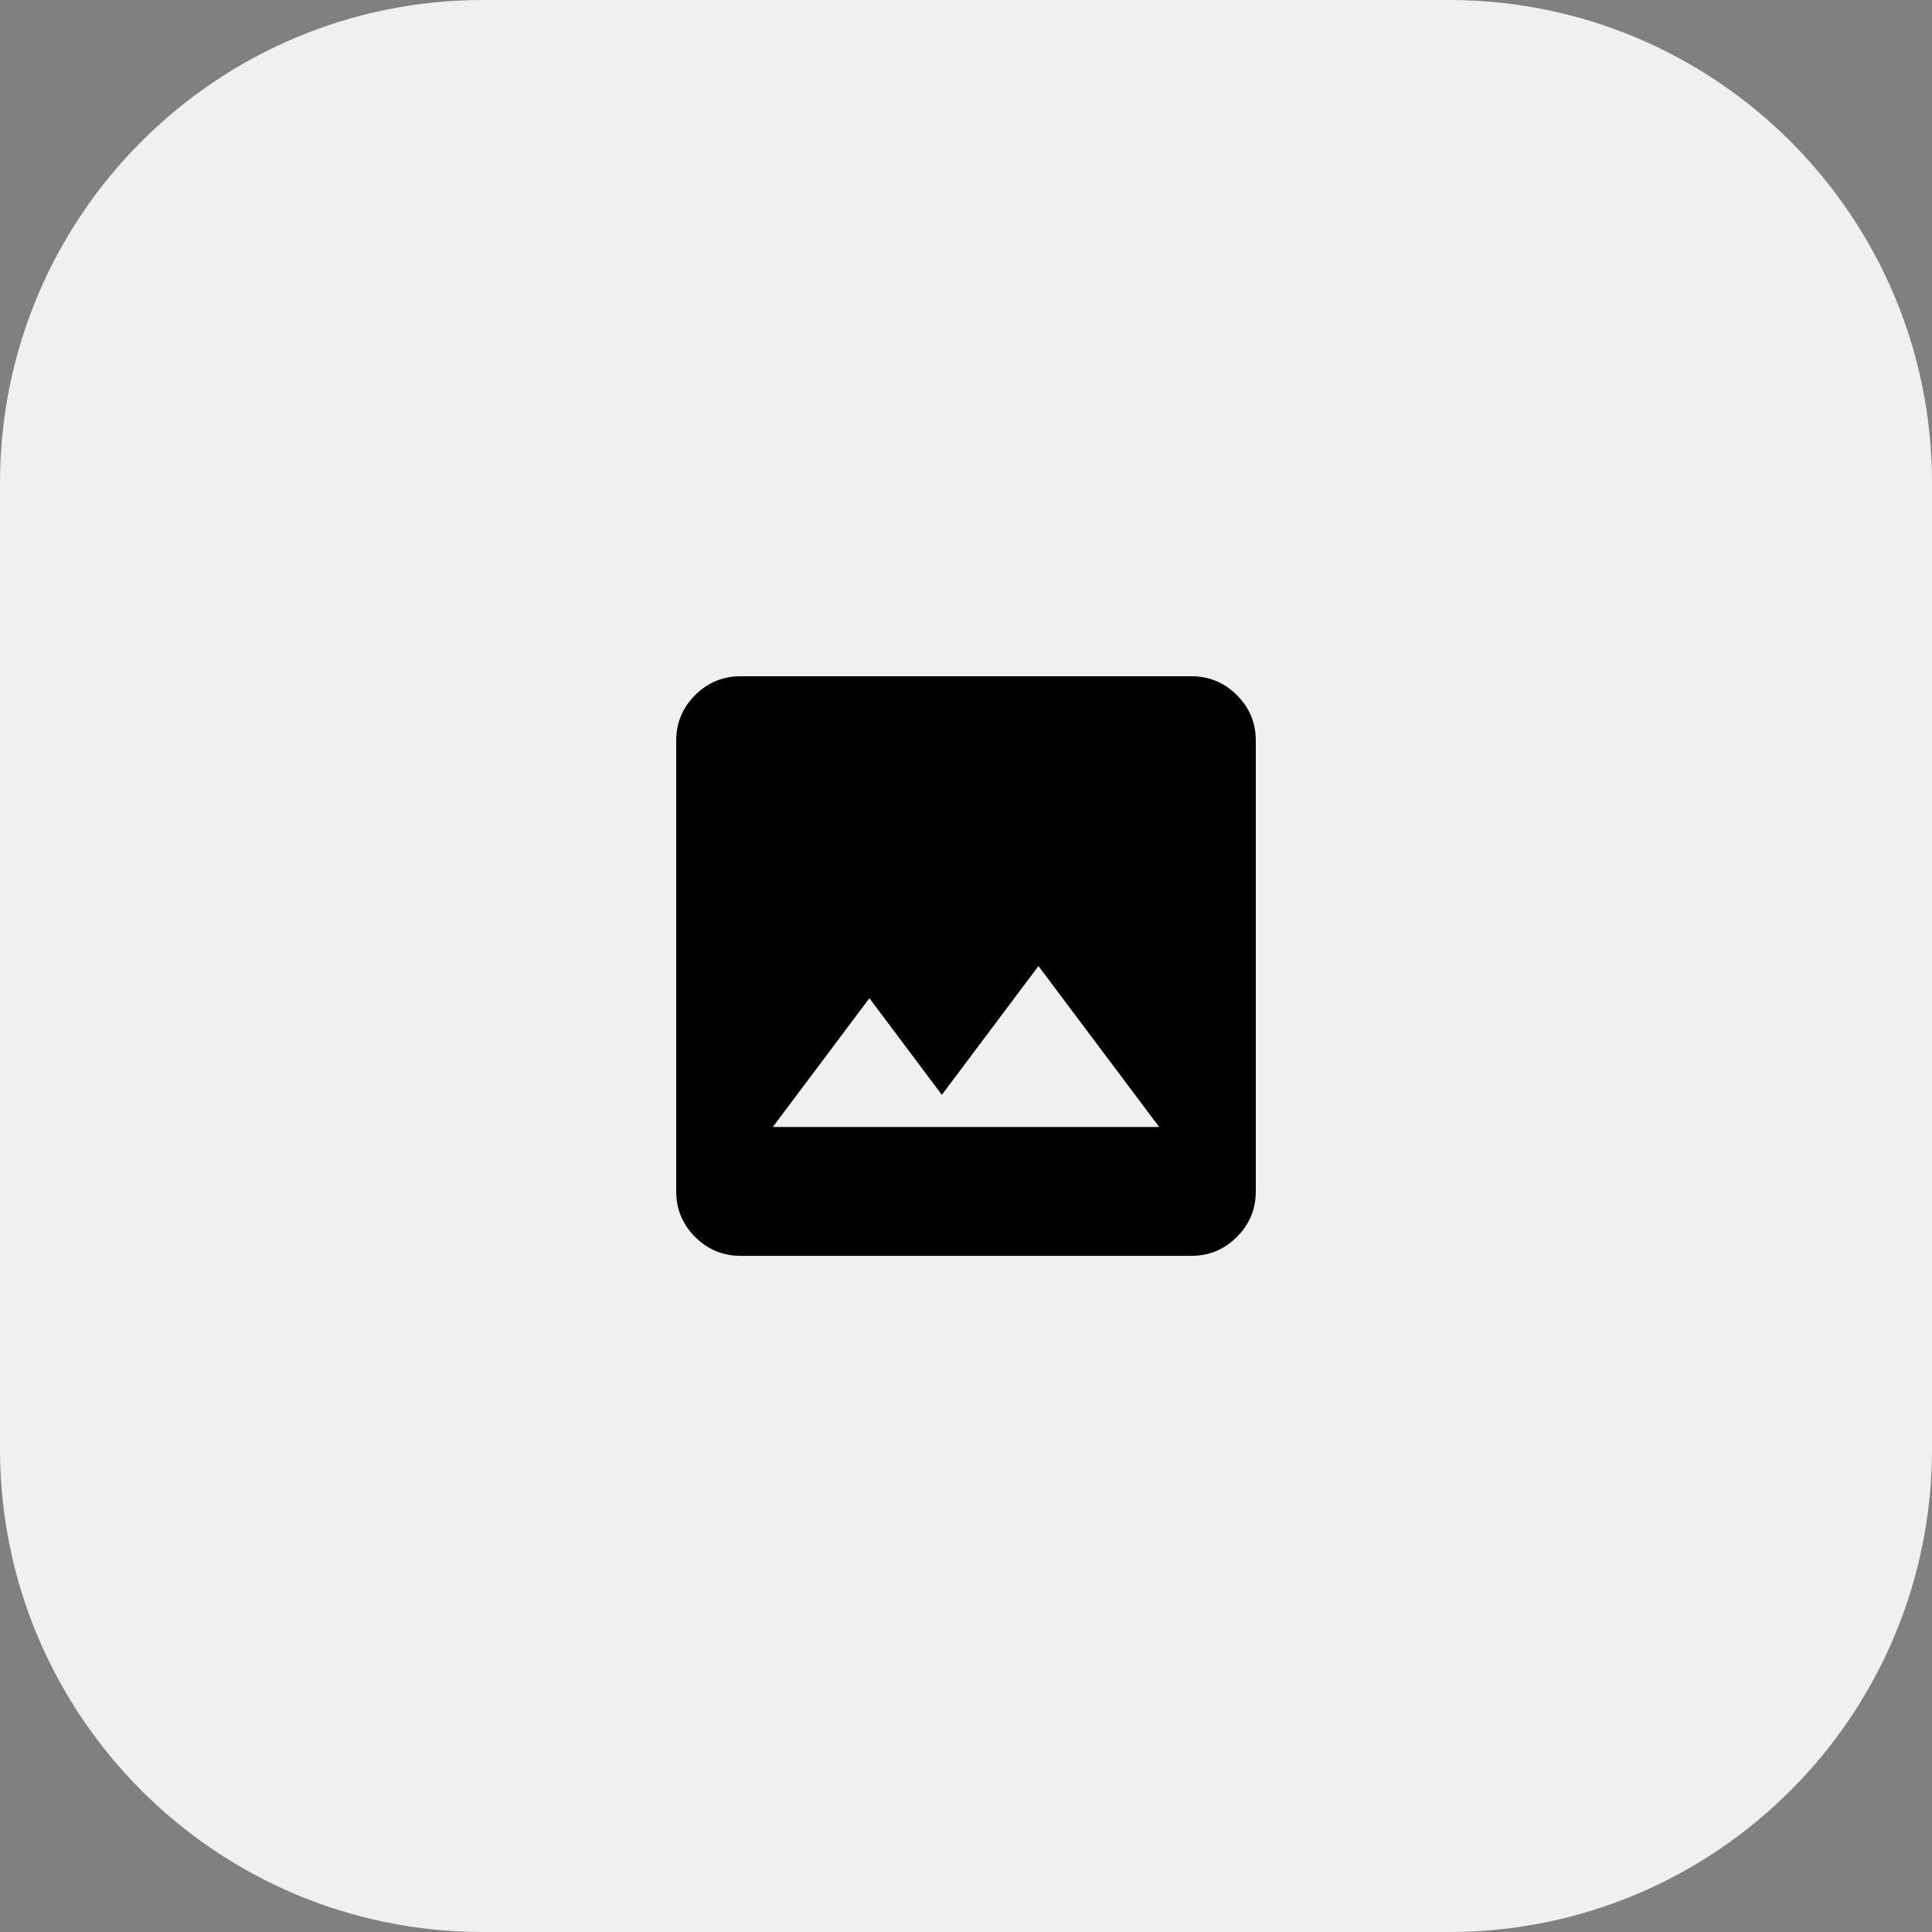
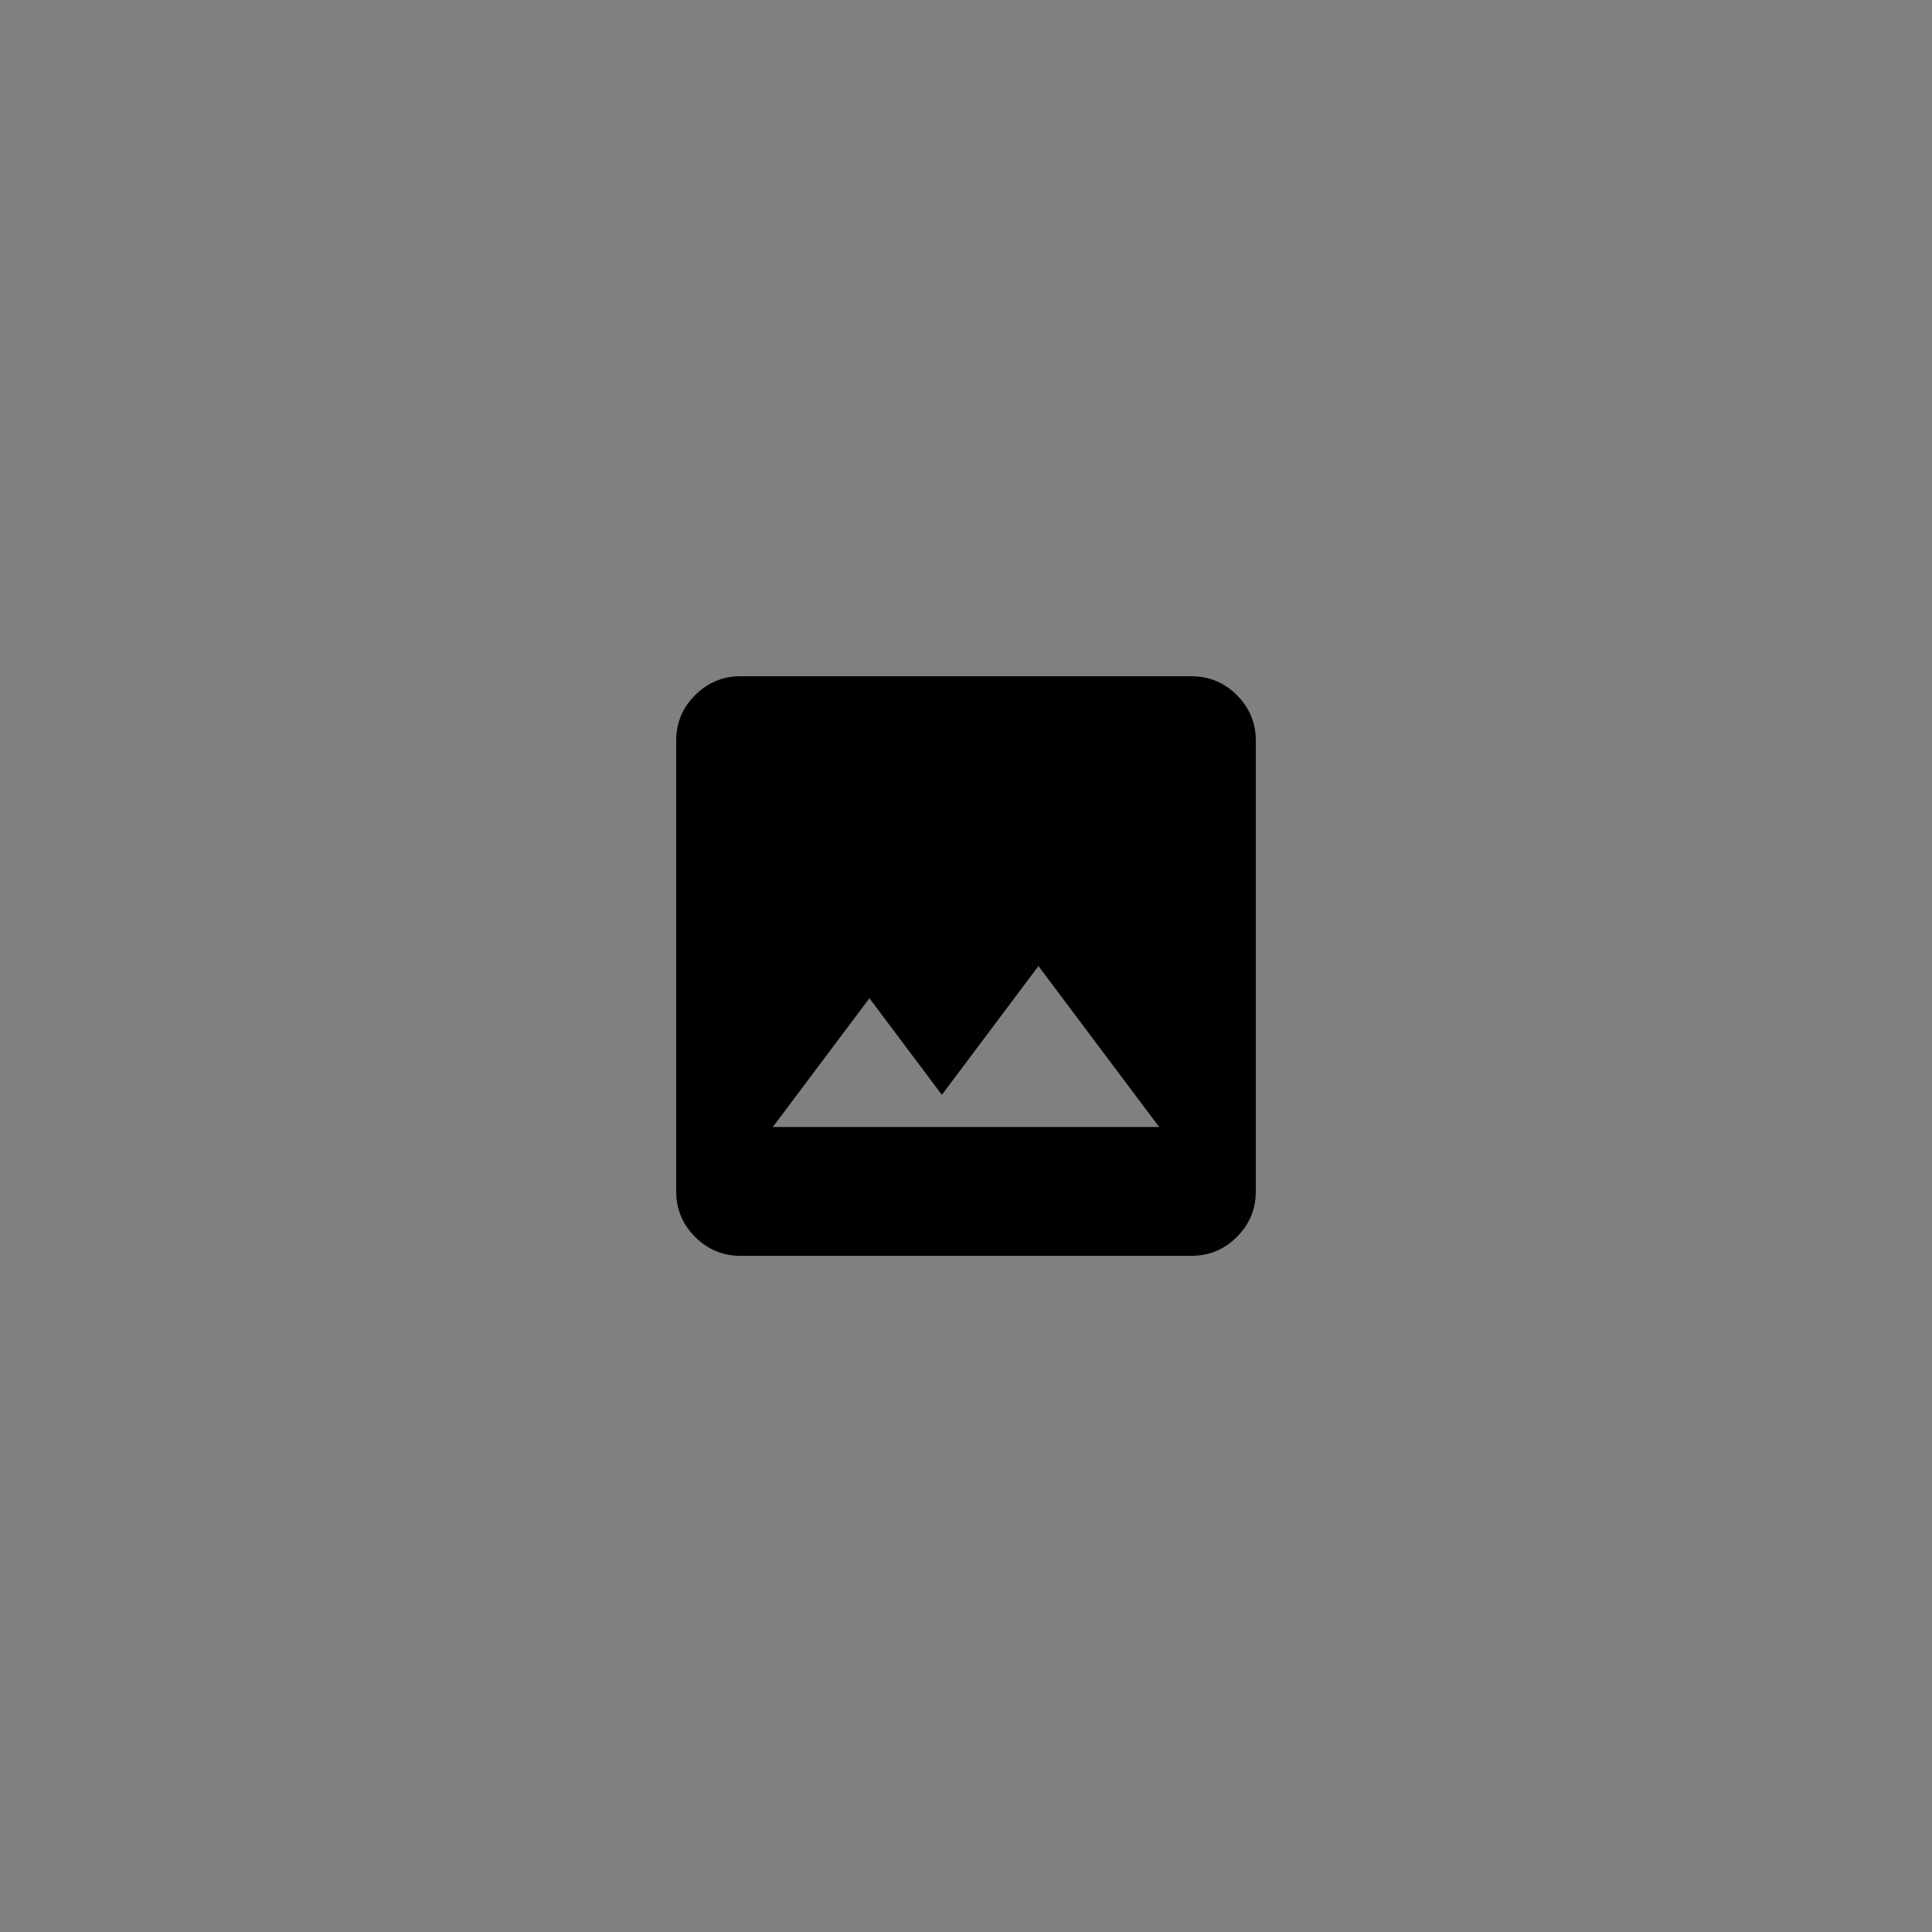
<svg xmlns="http://www.w3.org/2000/svg" width="56" height="56" viewBox="0 0 56 56" fill="none">
  <rect x="0" y="0" width="56" height="56" fill="#808080" stroke="none" />
-   <path d="M0 14C0 6.268 6.268 0 14 0H42C49.732 0 56 6.268 56 14V42C56 49.732 49.732 56 42 56H14C6.268 56 0 49.732 0 42V14Z" fill="#F0F0F0" />
  <path d="M21.466 36.401C20.953 36.401 20.514 36.218 20.148 35.853C19.783 35.487 19.6 35.048 19.6 34.534V21.467C19.6 20.954 19.782 20.515 20.148 20.149C20.514 19.784 20.954 19.601 21.466 19.601H34.533C35.046 19.601 35.486 19.784 35.852 20.149C36.218 20.515 36.4 20.954 36.4 21.467V34.534C36.4 35.047 36.217 35.487 35.852 35.853C35.486 36.219 35.047 36.401 34.533 36.401H21.466ZM22.4 32.667H33.6L30.1 28.001L27.3 31.734L25.2 28.934L22.4 32.667Z" fill="black" />
</svg>